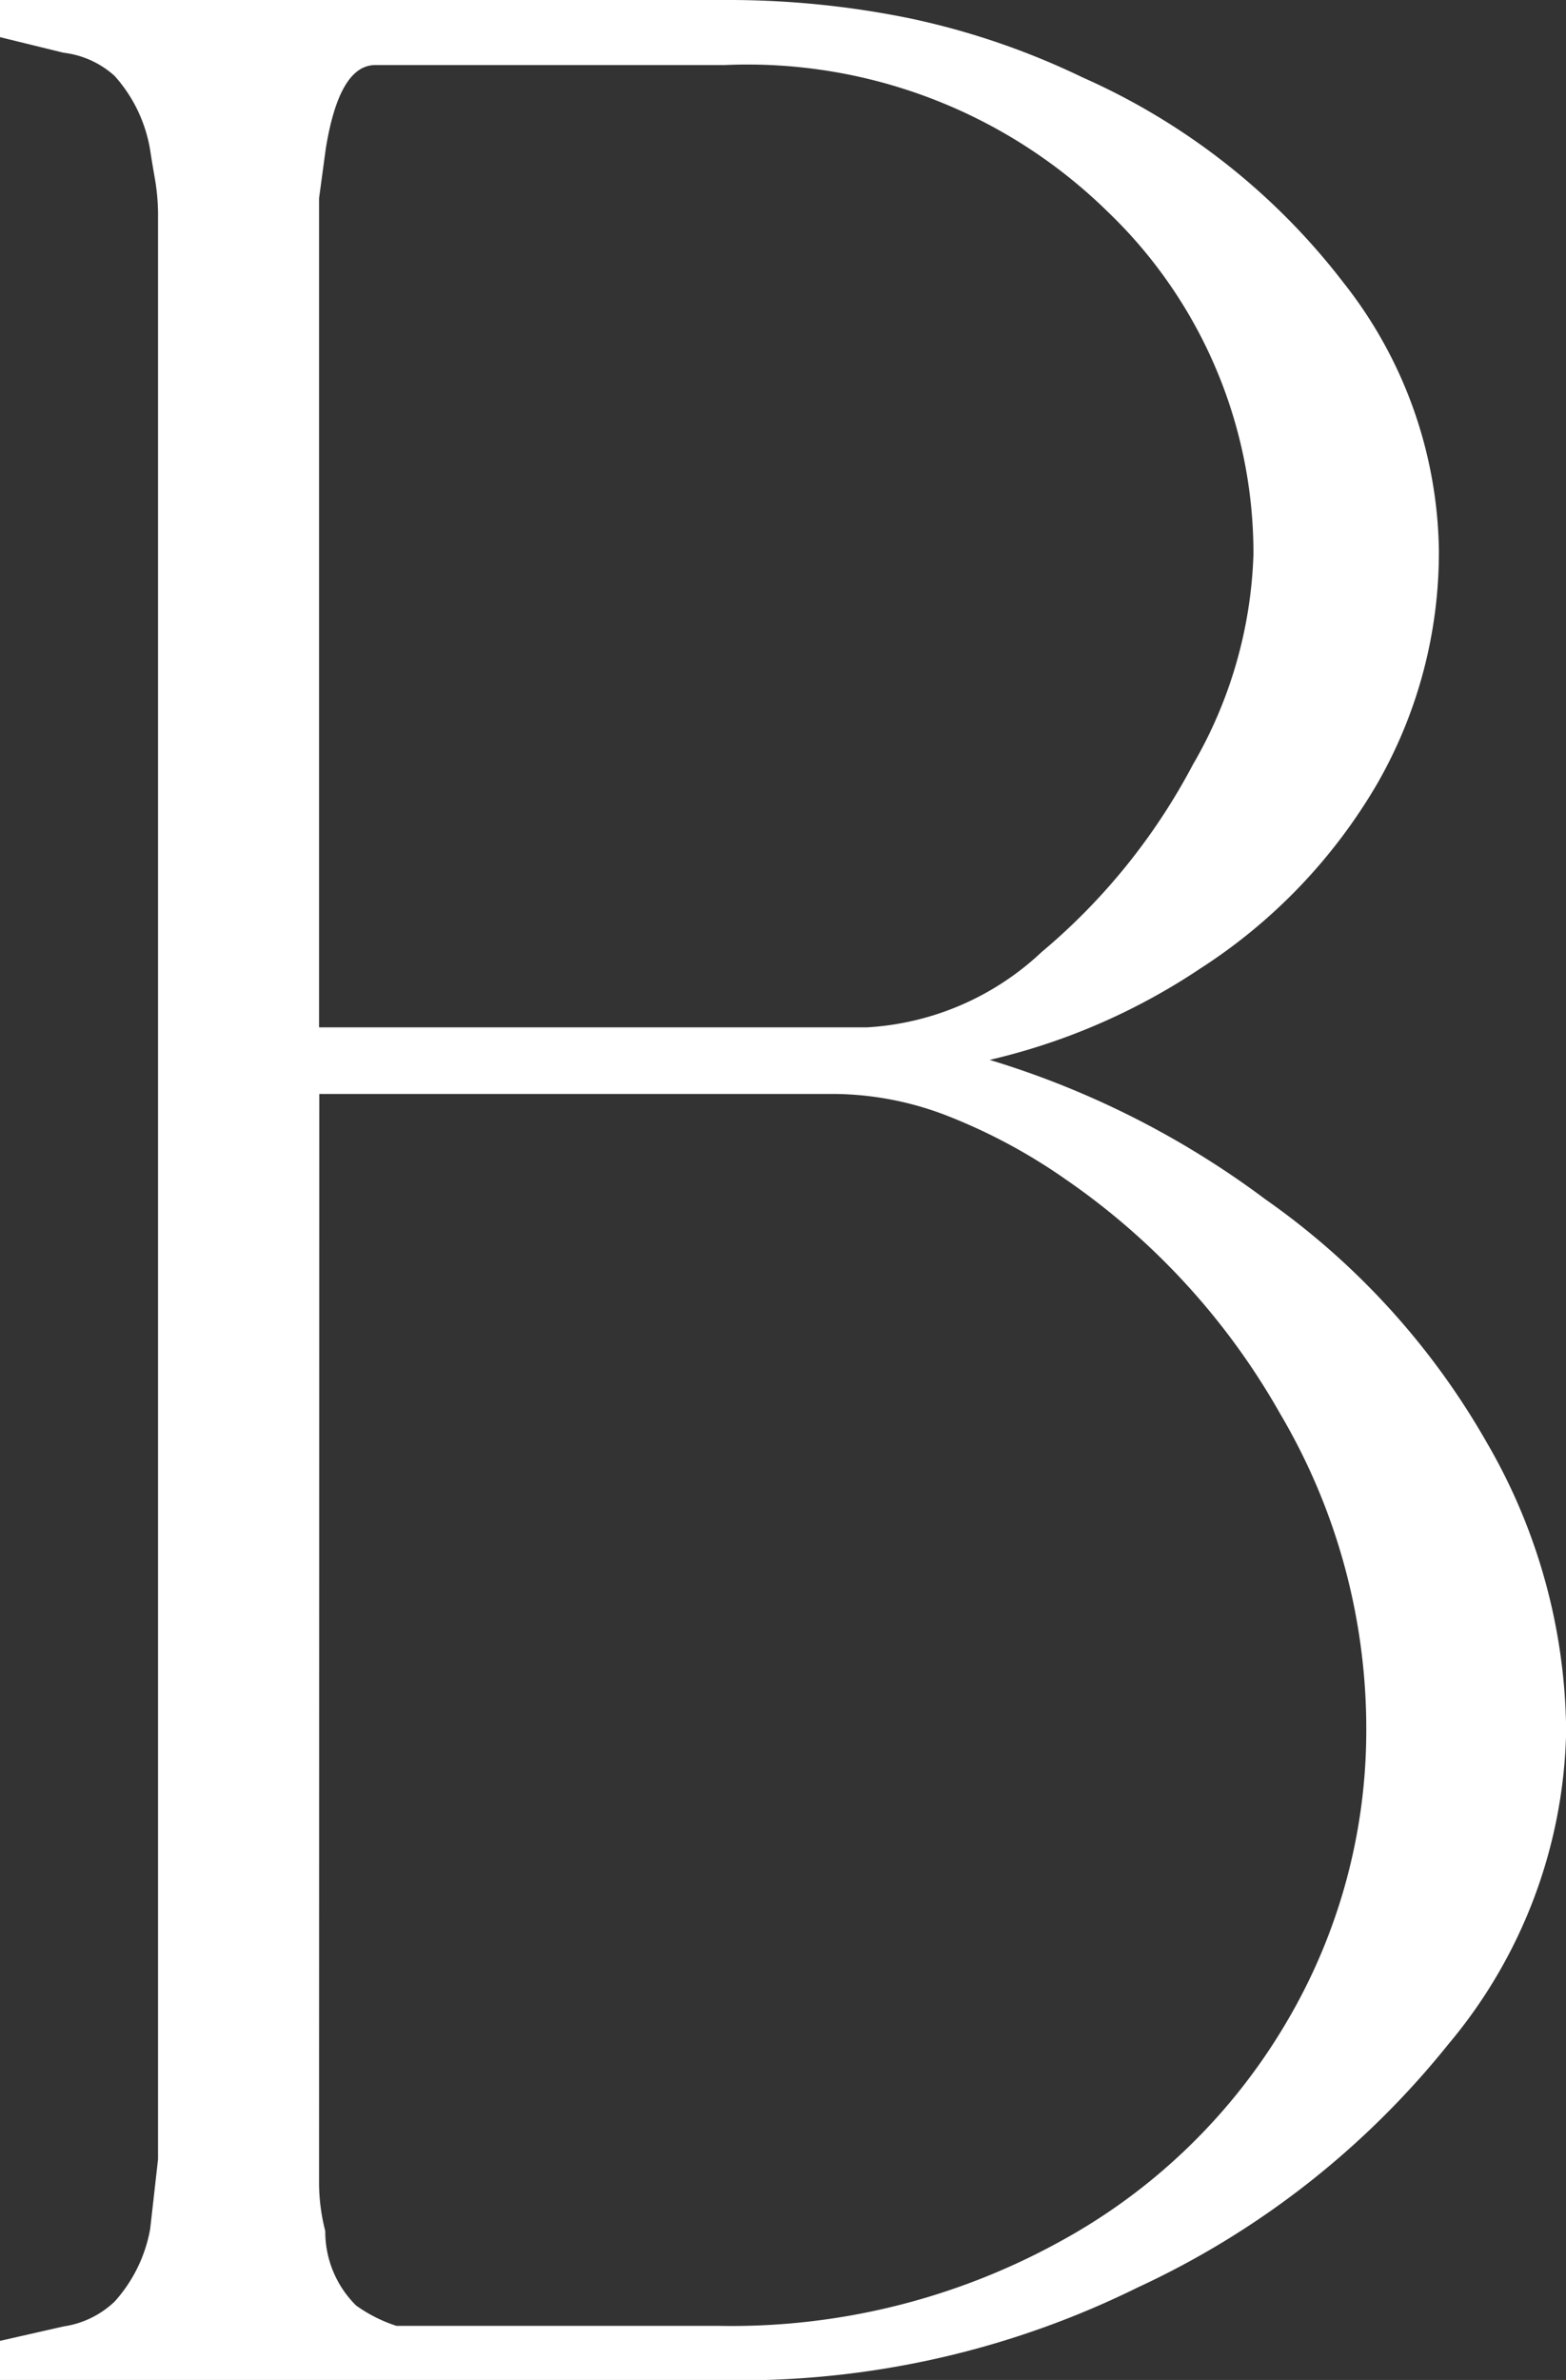
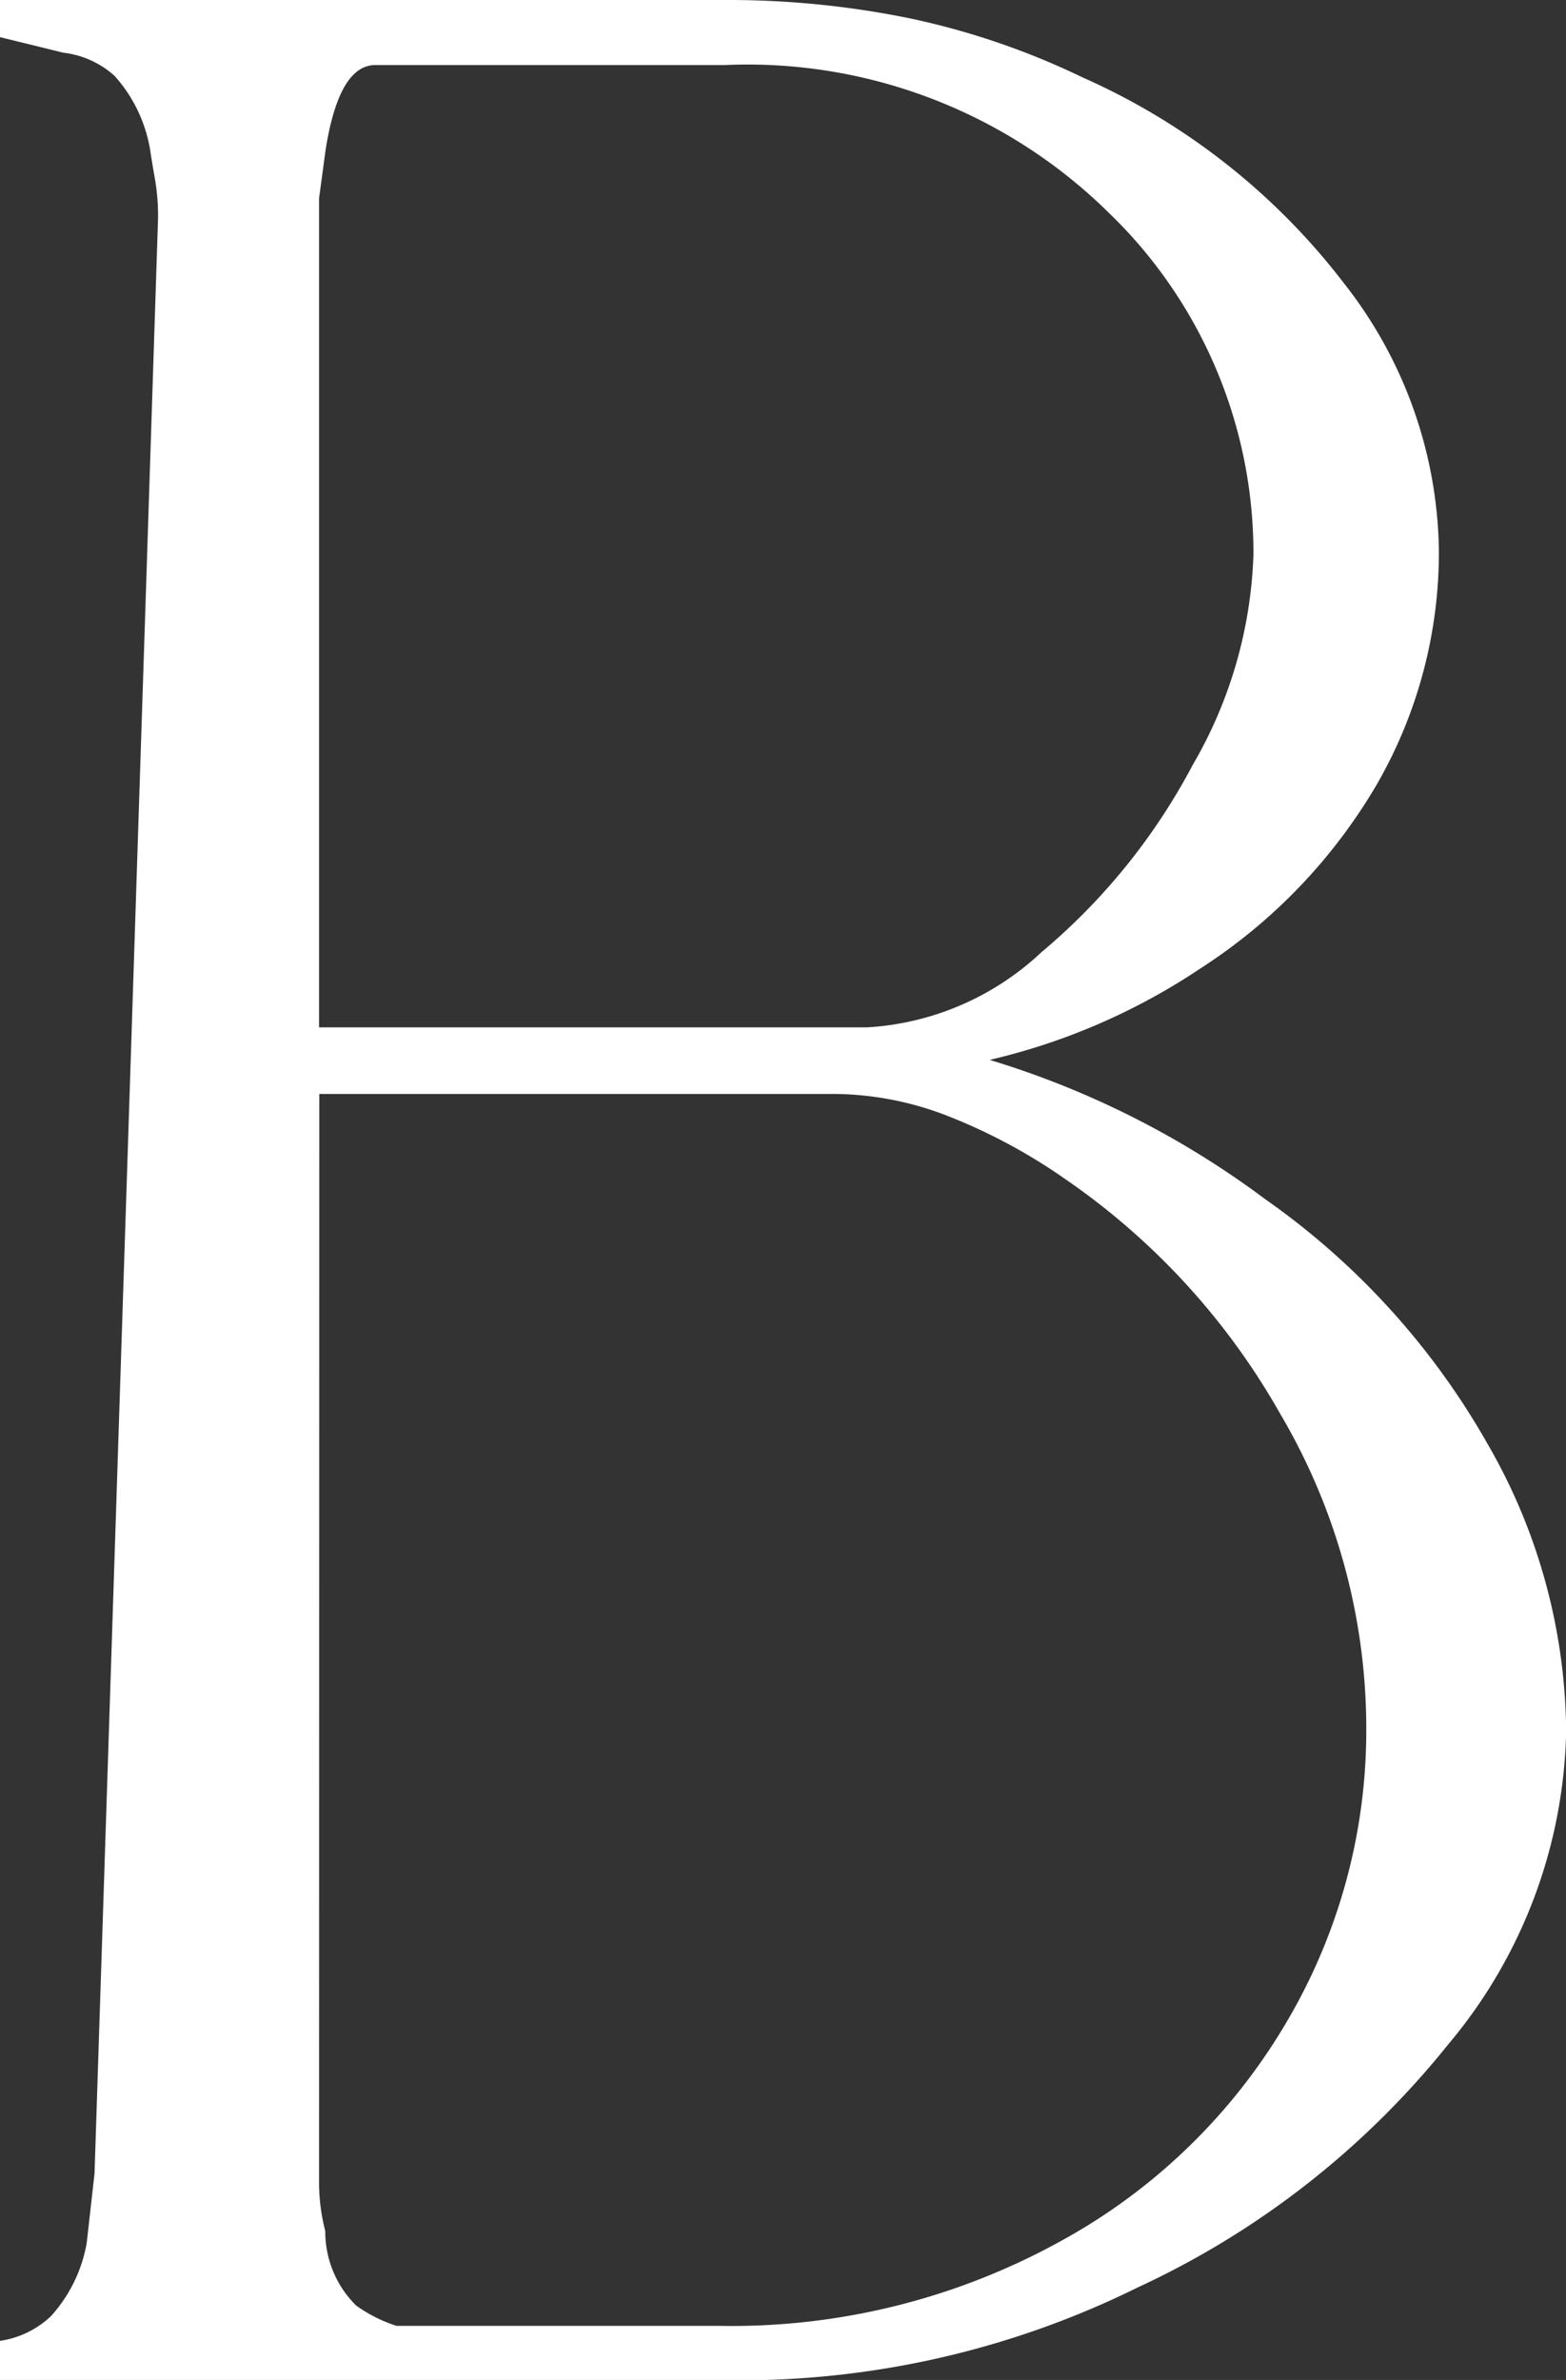
<svg xmlns="http://www.w3.org/2000/svg" width="21.719" height="32.995" viewBox="0 0 21.719 32.995">
  <rect x="0" y="0" width="21.719" height="32.995" fill="#333333" stroke="none" />
-   <path id="パス_4591" data-name="パス 4591" d="M112.446,19.46a2.99,2.99,0,0,0-.045-.558c-.028-.158-.049-.287-.064-.387a2.032,2.032,0,0,0-.494-1.031,1.28,1.28,0,0,0-.708-.321l-.881-.216v-.515h10.052a12.546,12.546,0,0,1,2.579.257,10.509,10.509,0,0,1,2.385.817,9.314,9.314,0,0,1,3.618,2.846,6.116,6.116,0,0,1,1.322,3.706,6.442,6.442,0,0,1-.858,3.244,7.591,7.591,0,0,1-2.449,2.556,8.868,8.868,0,0,1-2.923,1.268,12.371,12.371,0,0,1,3.824,1.933,10.4,10.4,0,0,1,3.071,3.373,8.071,8.071,0,0,1,1.1,4,6.955,6.955,0,0,1-1.634,4.341,11.943,11.943,0,0,1-4.307,3.371,12.446,12.446,0,0,1-5.466,1.288H110.254v-.547l.881-.2a1.3,1.3,0,0,0,.708-.344,2.035,2.035,0,0,0,.494-1.009l.109-.967Zm2.233-.278V30.675h7.6a3.856,3.856,0,0,0,2.419-1.042,8.655,8.655,0,0,0,2.1-2.6,6.18,6.18,0,0,0,.84-2.911,6.552,6.552,0,0,0-2.012-4.746,7.137,7.137,0,0,0-5.325-2.042h-4.842q-.5,0-.687,1.161Zm0,27.513a2.709,2.709,0,0,0,.086.667,1.441,1.441,0,0,0,.428,1.033,2.028,2.028,0,0,0,.56.282h4.476a9.442,9.442,0,0,0,4.711-1.161,8.187,8.187,0,0,0,3.163-3.06,7.946,7.946,0,0,0,1.1-4.029,8.585,8.585,0,0,0-1.193-4.393,9.791,9.791,0,0,0-2.981-3.255,7.829,7.829,0,0,0-1.668-.89,4.417,4.417,0,0,0-1.536-.291h-7.143Z" transform="translate(-110.254 -16.432)" fill="#fff" />
+   <path id="パス_4591" data-name="パス 4591" d="M112.446,19.46a2.99,2.99,0,0,0-.045-.558c-.028-.158-.049-.287-.064-.387a2.032,2.032,0,0,0-.494-1.031,1.28,1.28,0,0,0-.708-.321l-.881-.216v-.515h10.052a12.546,12.546,0,0,1,2.579.257,10.509,10.509,0,0,1,2.385.817,9.314,9.314,0,0,1,3.618,2.846,6.116,6.116,0,0,1,1.322,3.706,6.442,6.442,0,0,1-.858,3.244,7.591,7.591,0,0,1-2.449,2.556,8.868,8.868,0,0,1-2.923,1.268,12.371,12.371,0,0,1,3.824,1.933,10.4,10.4,0,0,1,3.071,3.373,8.071,8.071,0,0,1,1.1,4,6.955,6.955,0,0,1-1.634,4.341,11.943,11.943,0,0,1-4.307,3.371,12.446,12.446,0,0,1-5.466,1.288H110.254v-.547a1.3,1.3,0,0,0,.708-.344,2.035,2.035,0,0,0,.494-1.009l.109-.967Zm2.233-.278V30.675h7.6a3.856,3.856,0,0,0,2.419-1.042,8.655,8.655,0,0,0,2.1-2.6,6.18,6.18,0,0,0,.84-2.911,6.552,6.552,0,0,0-2.012-4.746,7.137,7.137,0,0,0-5.325-2.042h-4.842q-.5,0-.687,1.161Zm0,27.513a2.709,2.709,0,0,0,.086.667,1.441,1.441,0,0,0,.428,1.033,2.028,2.028,0,0,0,.56.282h4.476a9.442,9.442,0,0,0,4.711-1.161,8.187,8.187,0,0,0,3.163-3.06,7.946,7.946,0,0,0,1.1-4.029,8.585,8.585,0,0,0-1.193-4.393,9.791,9.791,0,0,0-2.981-3.255,7.829,7.829,0,0,0-1.668-.89,4.417,4.417,0,0,0-1.536-.291h-7.143Z" transform="translate(-110.254 -16.432)" fill="#fff" />
</svg>